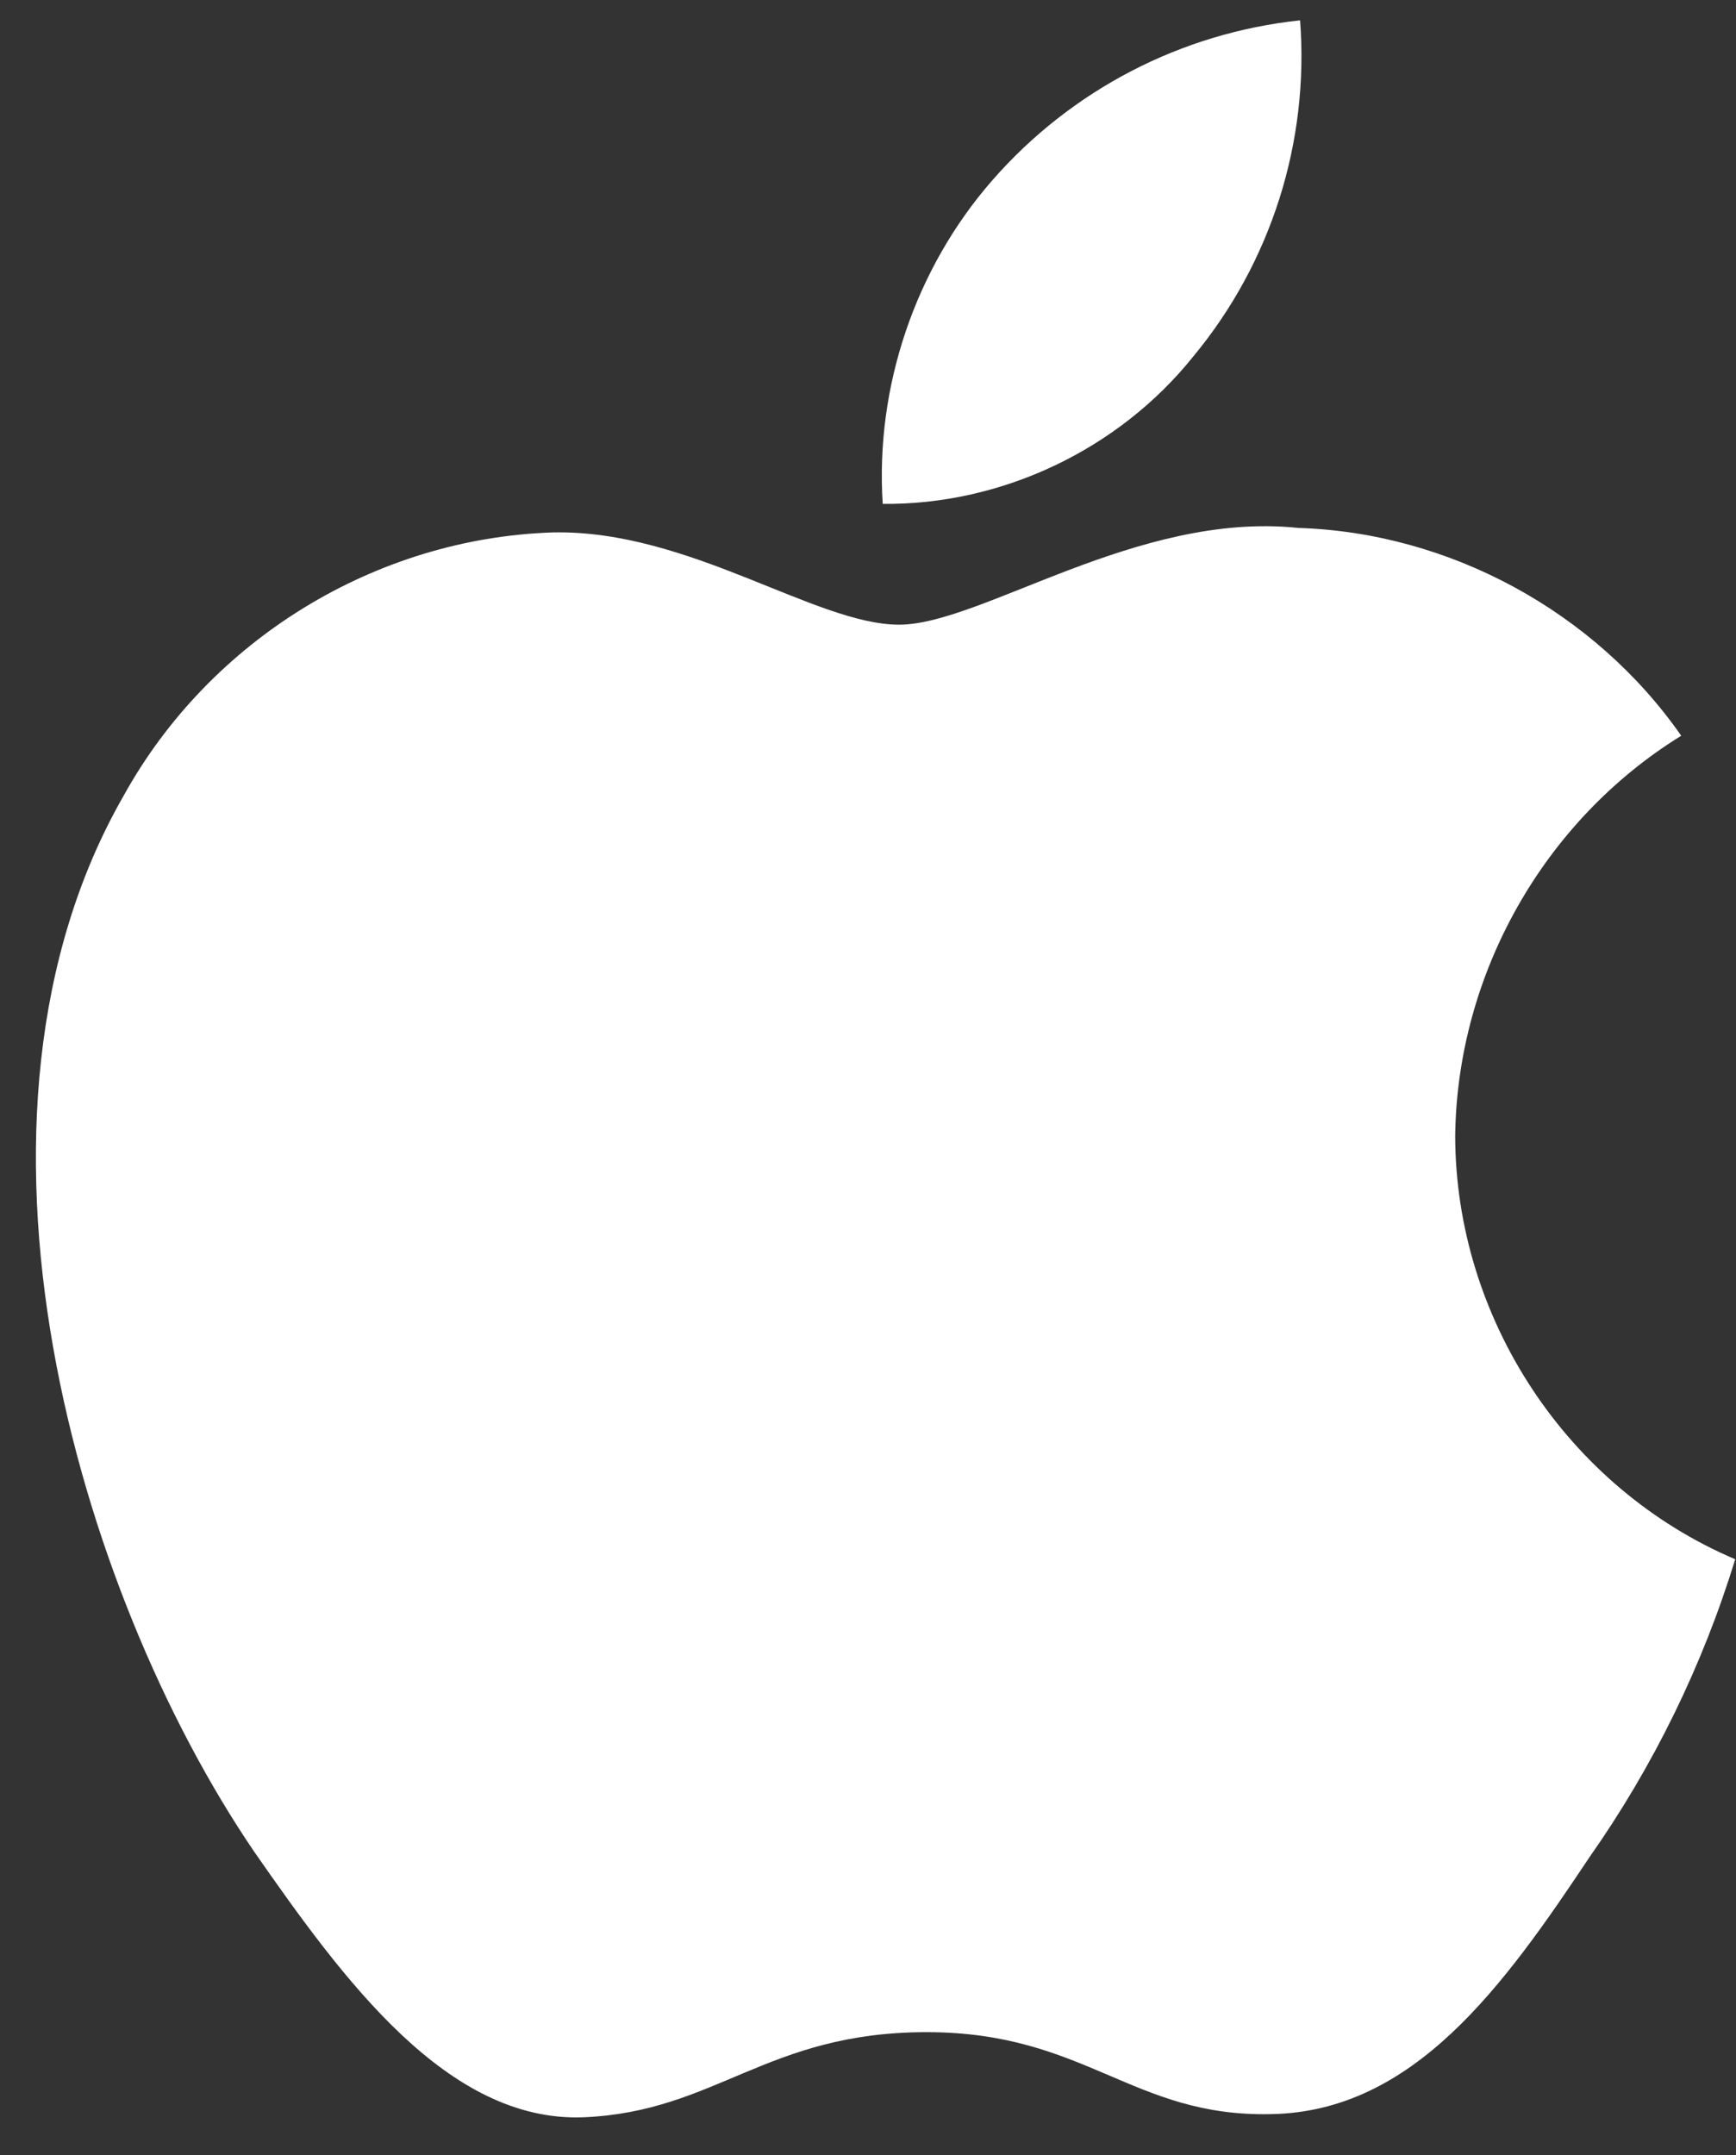
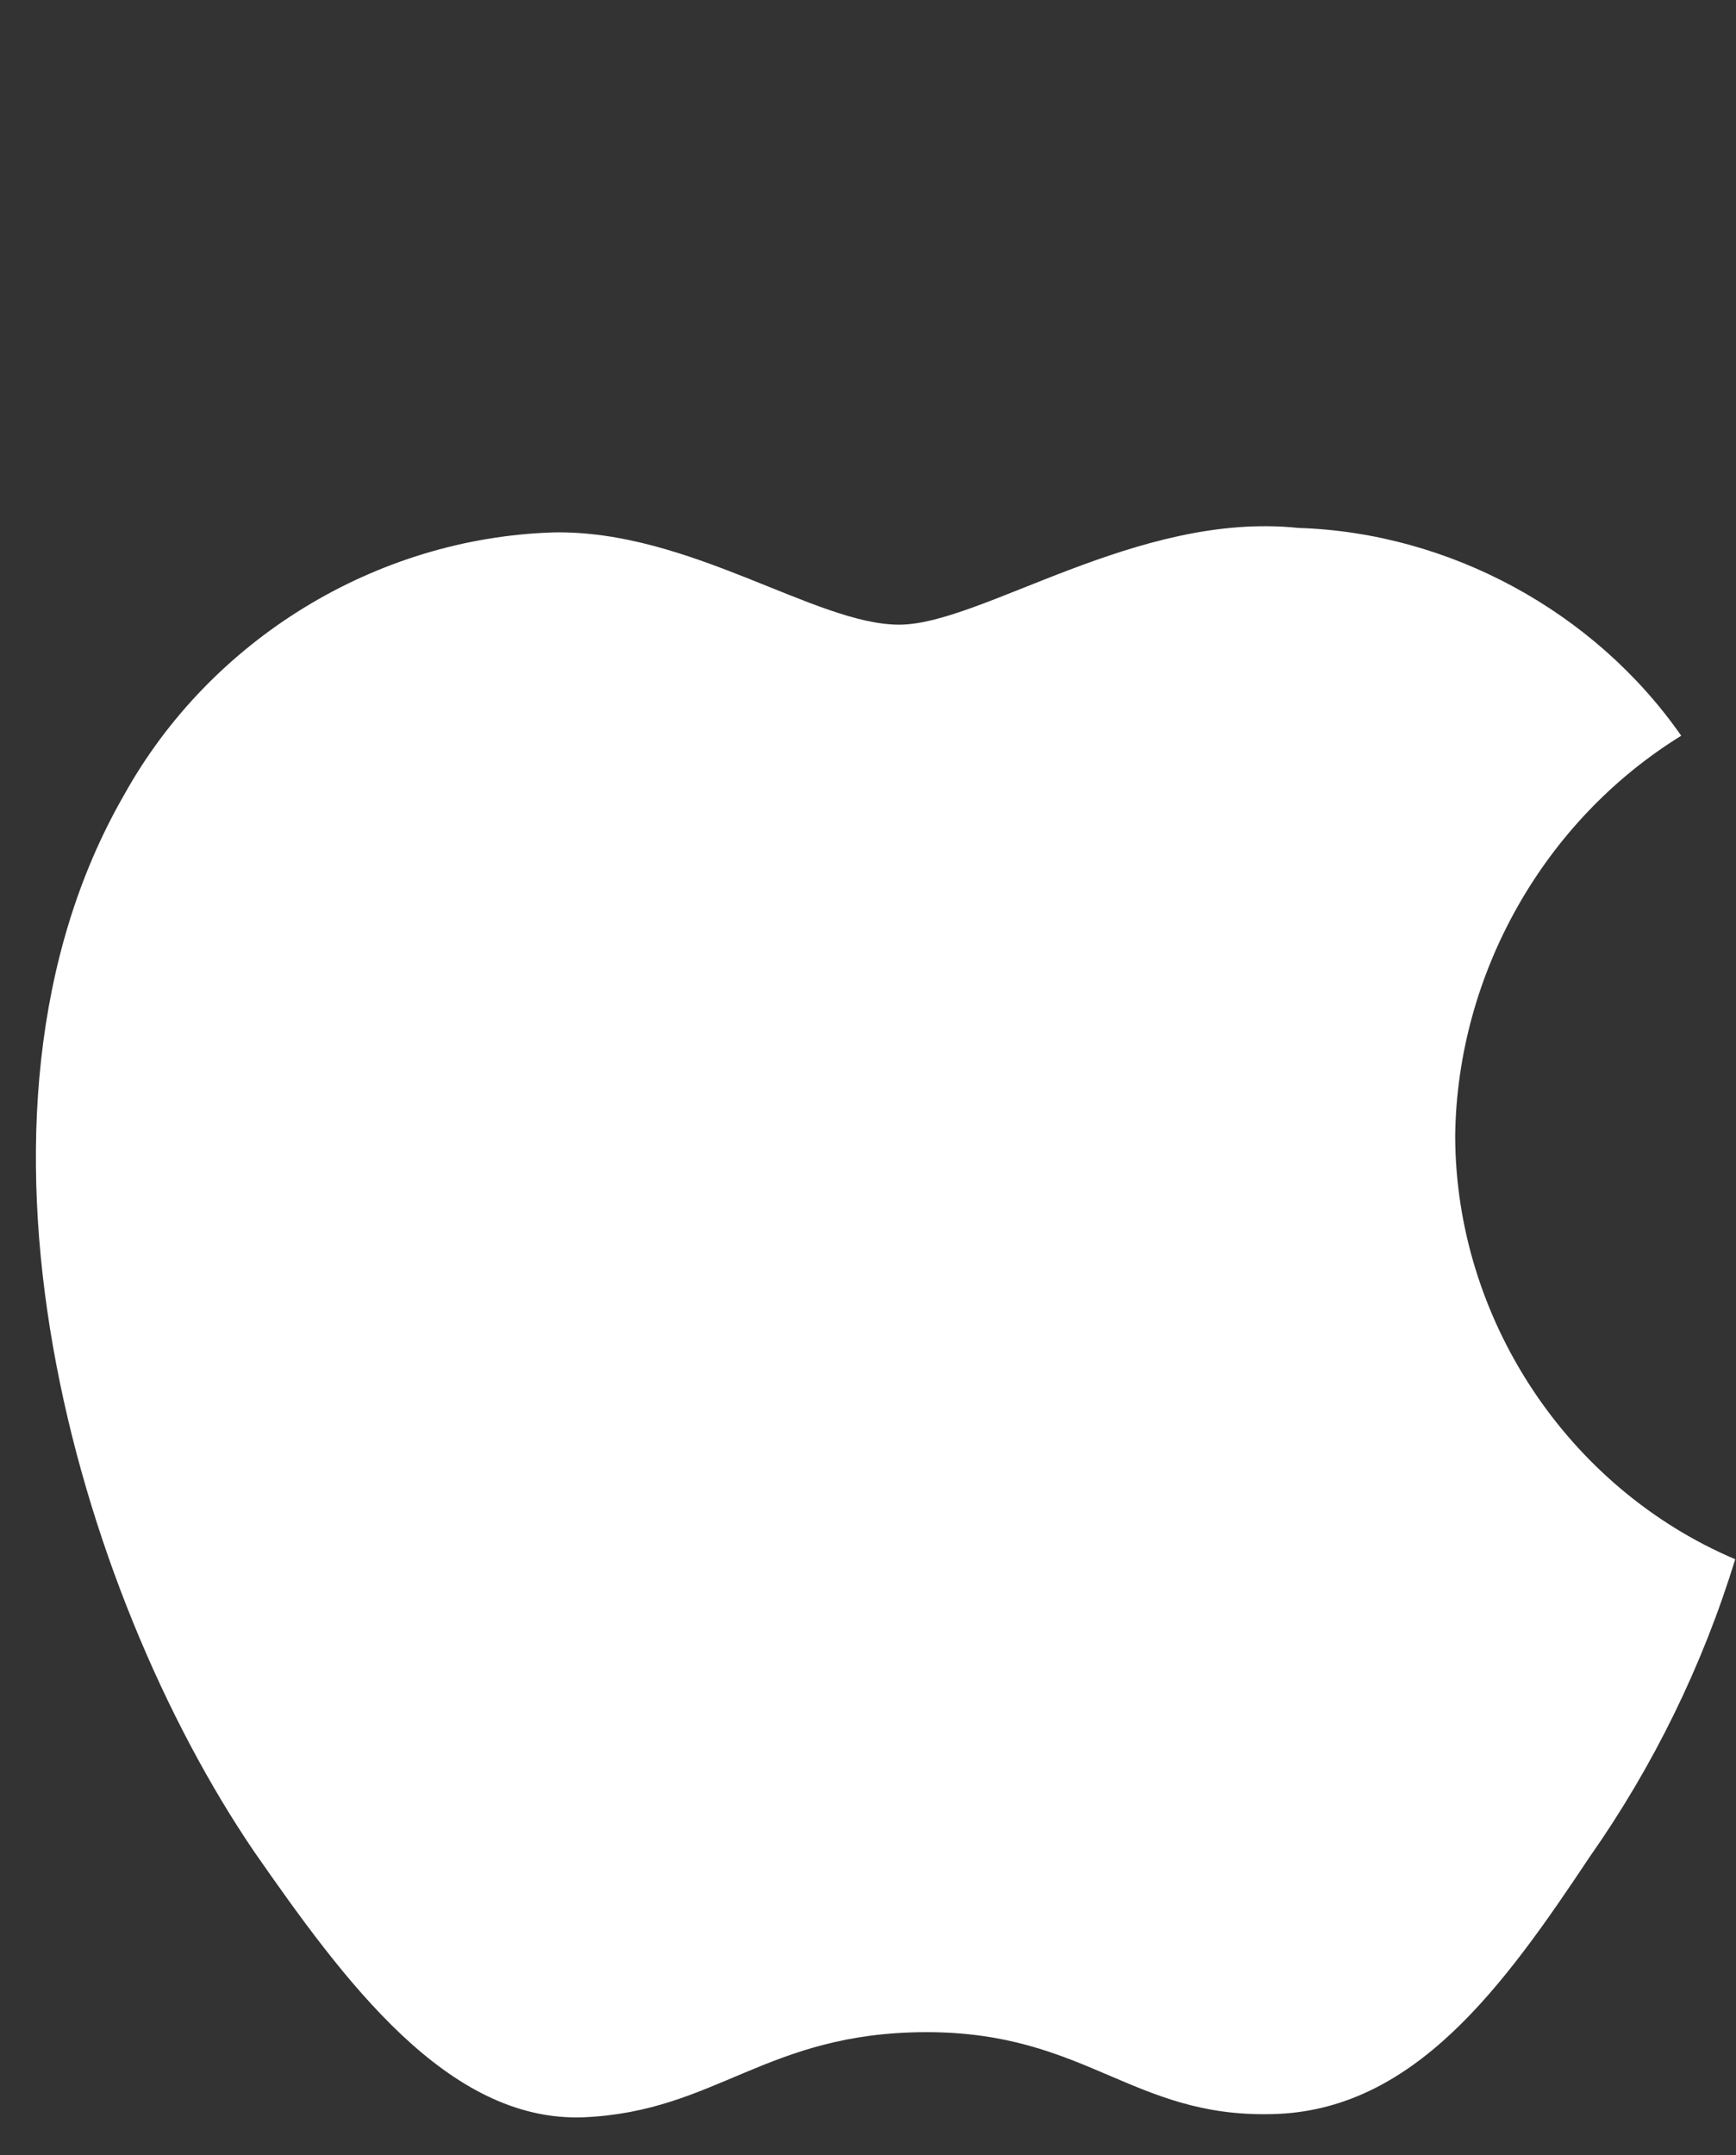
<svg xmlns="http://www.w3.org/2000/svg" width="29" height="36" viewBox="0 0 29 36" fill="none">
  <rect x="0" y="0" width="29" height="36" fill="#333333" stroke="none" />
  <path d="M24.309 18.968C24.344 16.264 25.791 13.705 28.085 12.289C26.638 10.213 24.213 8.897 21.69 8.818C19 8.534 16.391 10.434 15.02 10.434C13.622 10.434 11.511 8.846 9.238 8.893C6.275 8.989 3.513 10.68 2.071 13.281C-1.028 18.667 1.284 26.583 4.252 30.937C5.737 33.069 7.473 35.45 9.744 35.365C11.967 35.273 12.797 33.943 15.48 33.943C18.137 33.943 18.916 35.365 21.233 35.312C23.618 35.273 25.121 33.17 26.554 31.018C27.621 29.499 28.442 27.82 28.987 26.044C26.184 24.854 24.313 22.022 24.309 18.968Z" fill="white" />
-   <path d="M19.933 5.955C21.233 4.388 21.873 2.373 21.718 0.34C19.732 0.549 17.897 1.502 16.579 3.009C15.29 4.482 14.619 6.461 14.746 8.416C16.733 8.437 18.687 7.51 19.933 5.955Z" fill="white" />
</svg>